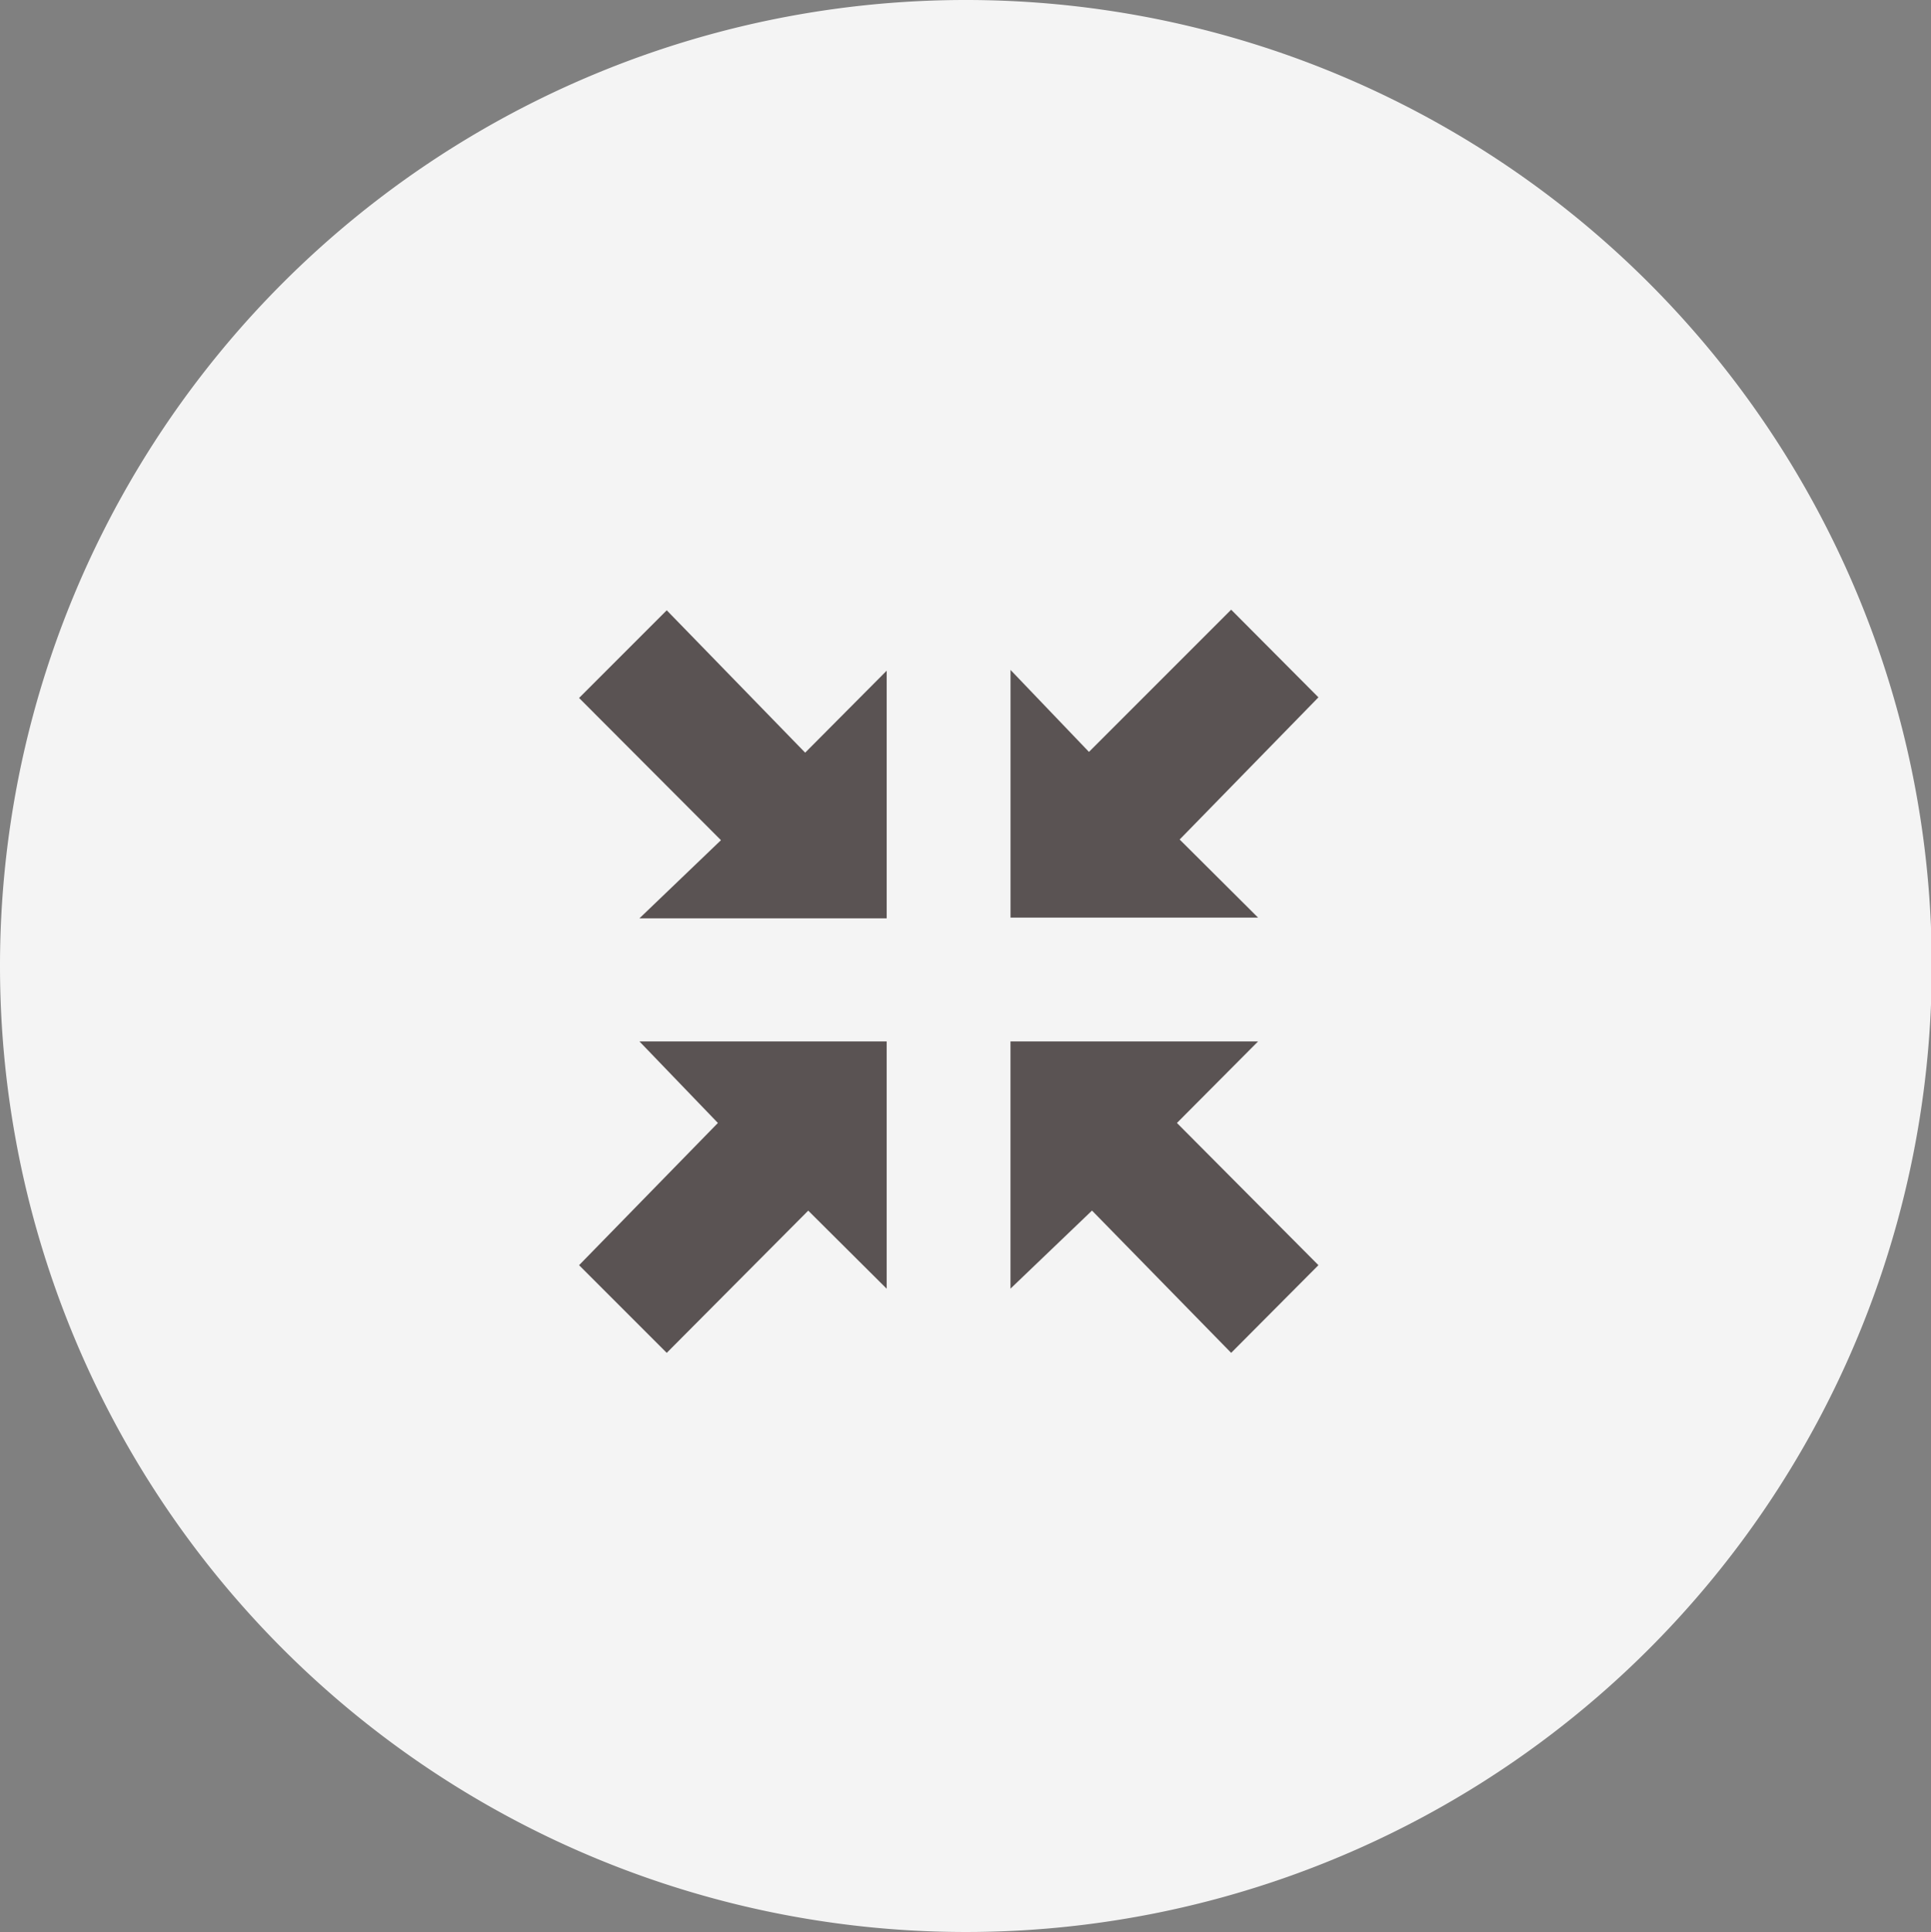
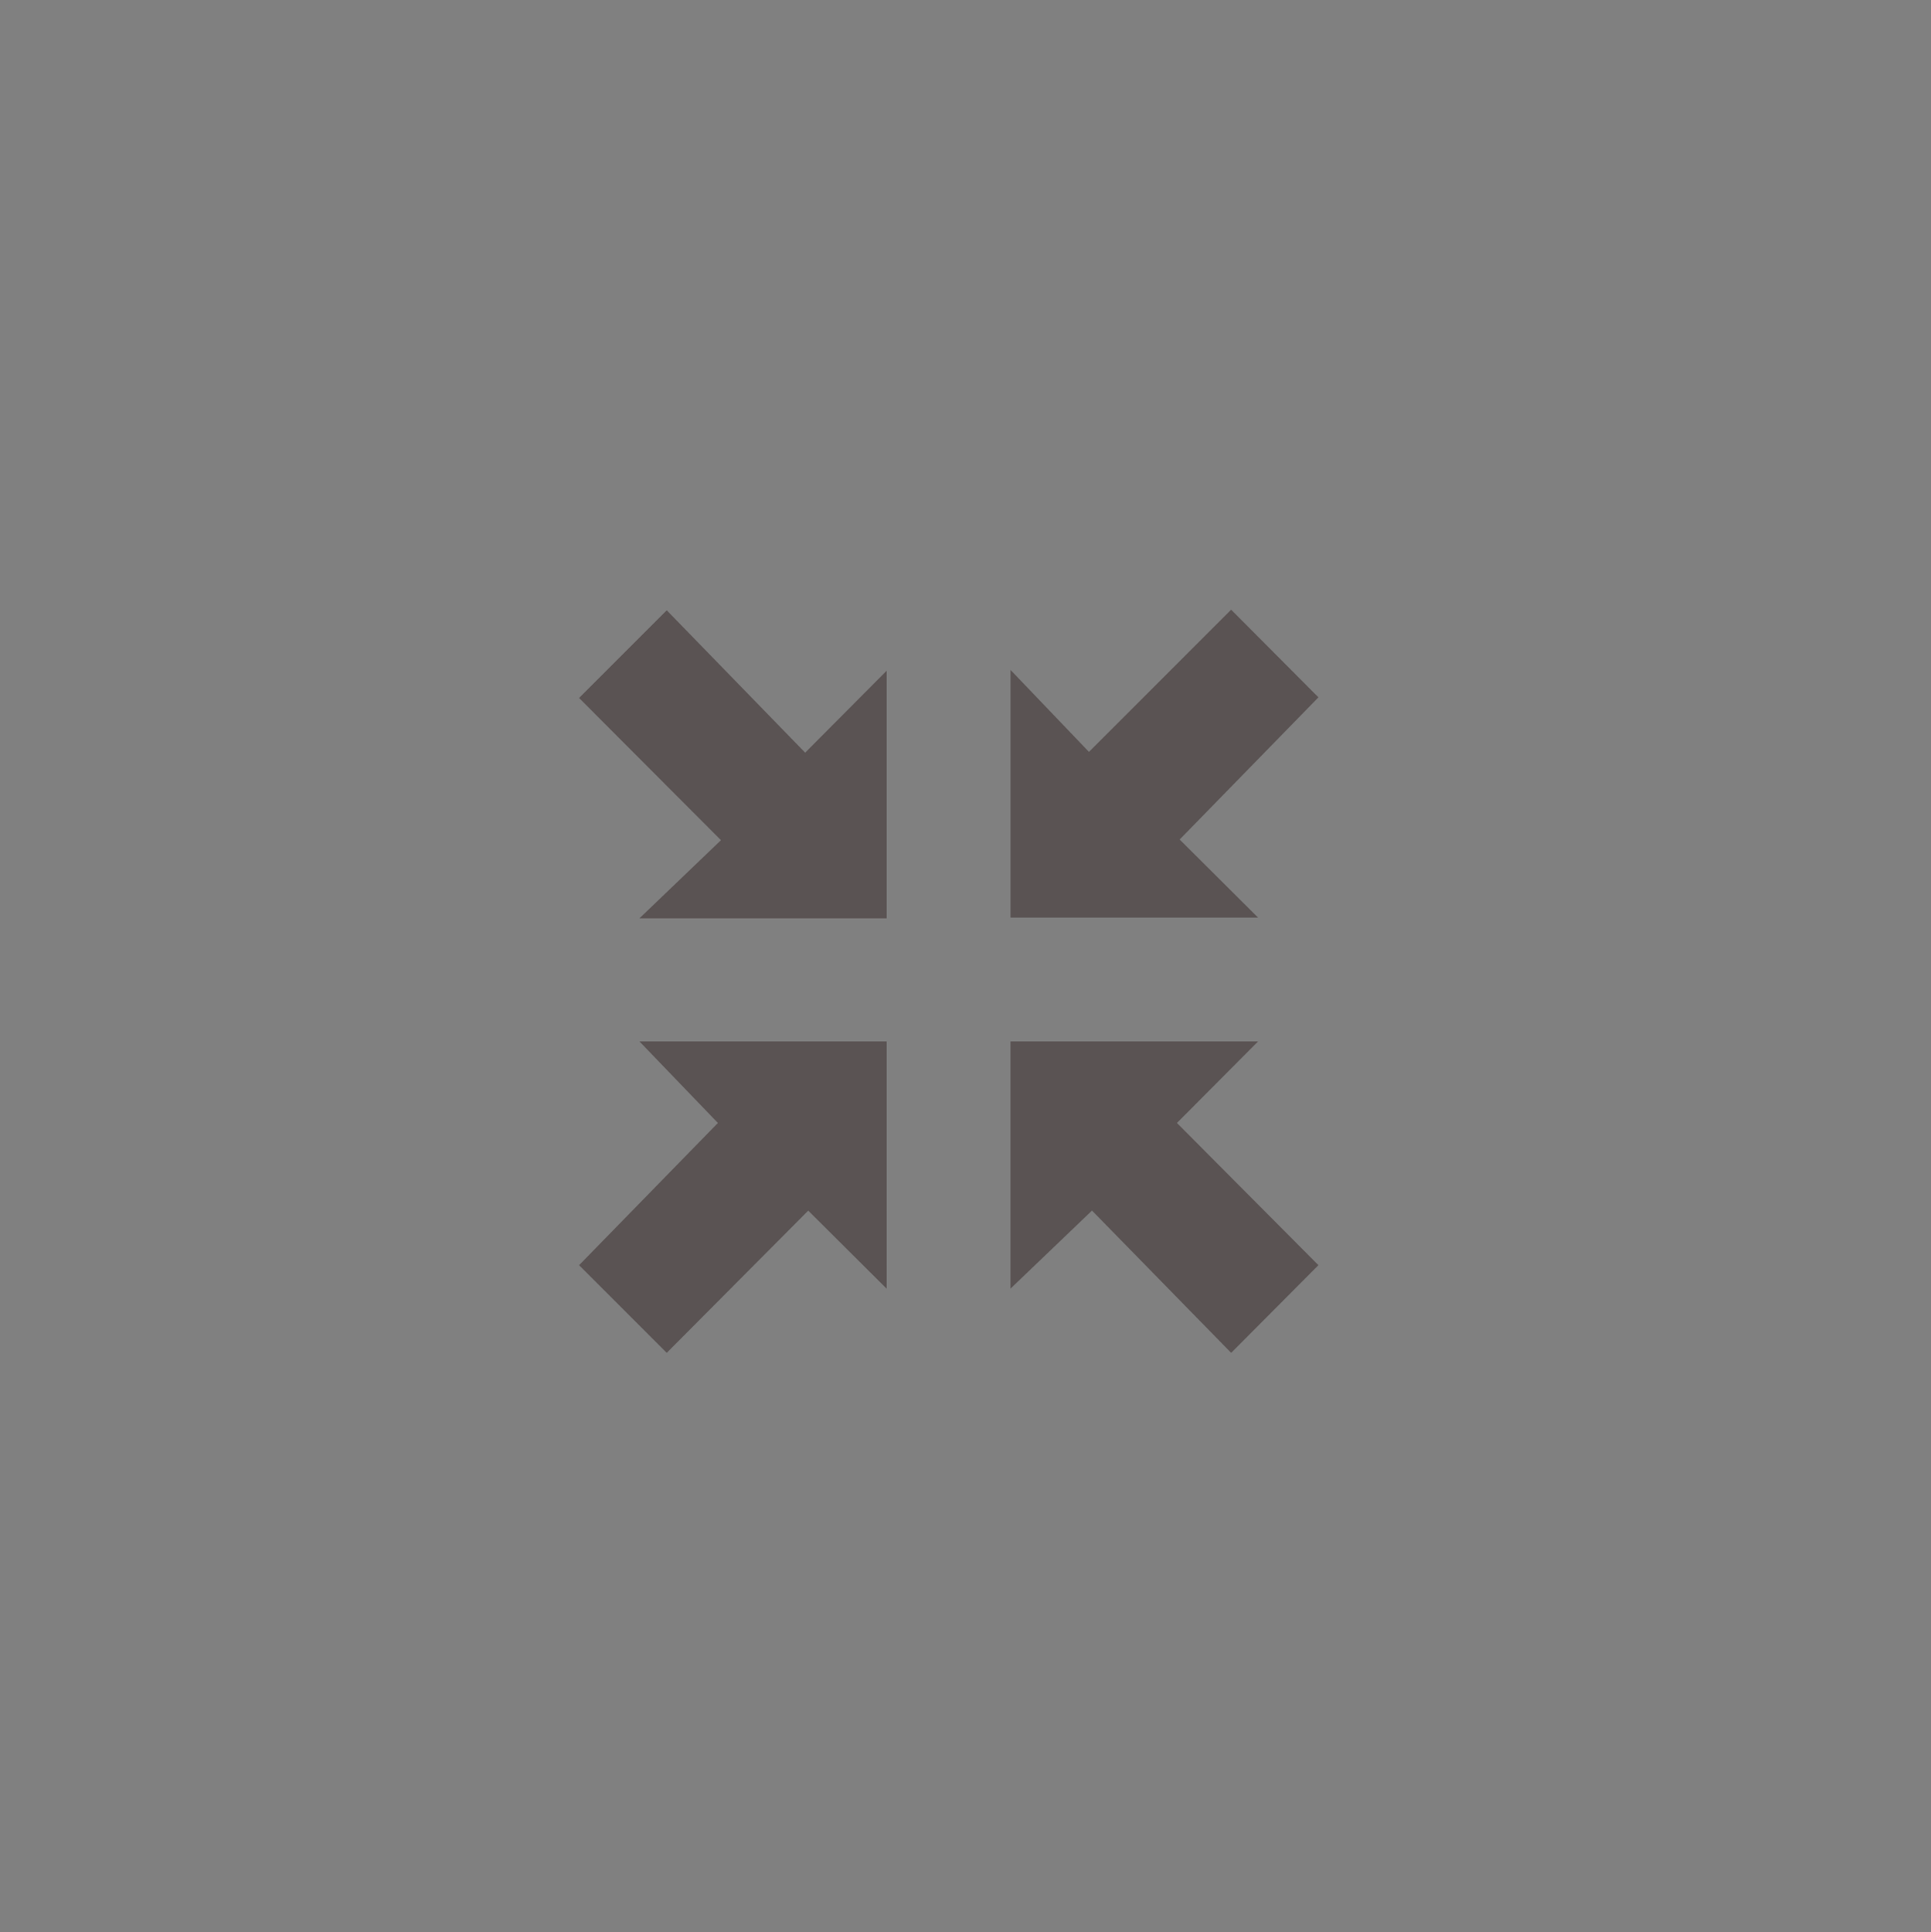
<svg xmlns="http://www.w3.org/2000/svg" width="115.428" height="115.474">
  <rect width="100%" height="100%" fill="#808080" stroke="none" />
-   <path d="M57.714 0A57.737 57.737 0 1 1 0 57.737 57.727 57.727 0 0 1 57.714 0" fill="#f4f4f4" />
  <path d="M65.276 72.356l-4.873 4.666V62.246h14.8l-4.85 4.873 8.458 8.5-5.217 5.24zM39.855 36.477l-5.24 5.24 8.481 8.5-4.872 4.67h14.779V40.086l-4.873 4.9zm30.661 13.7l4.689 4.669h-14.8V40.04l4.689 4.9 8.5-8.5 5.217 5.24zM34.615 75.619l5.24 5.24 8.458-8.5 4.689 4.666V62.246H38.224l4.689 4.873z" fill="#5a5353" />
</svg>